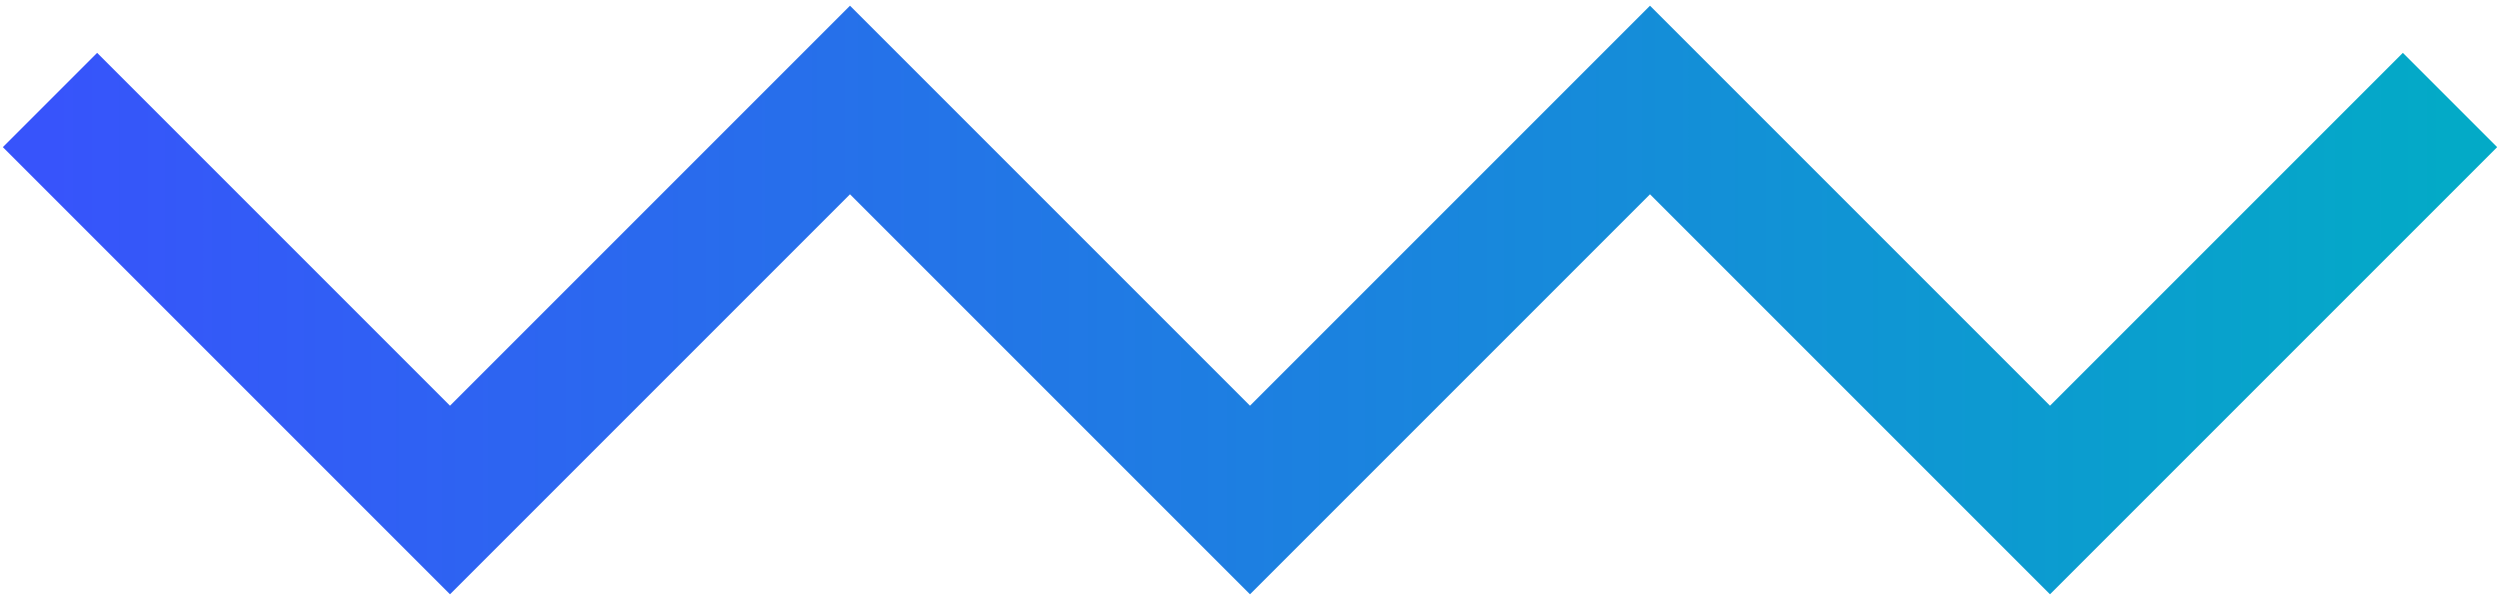
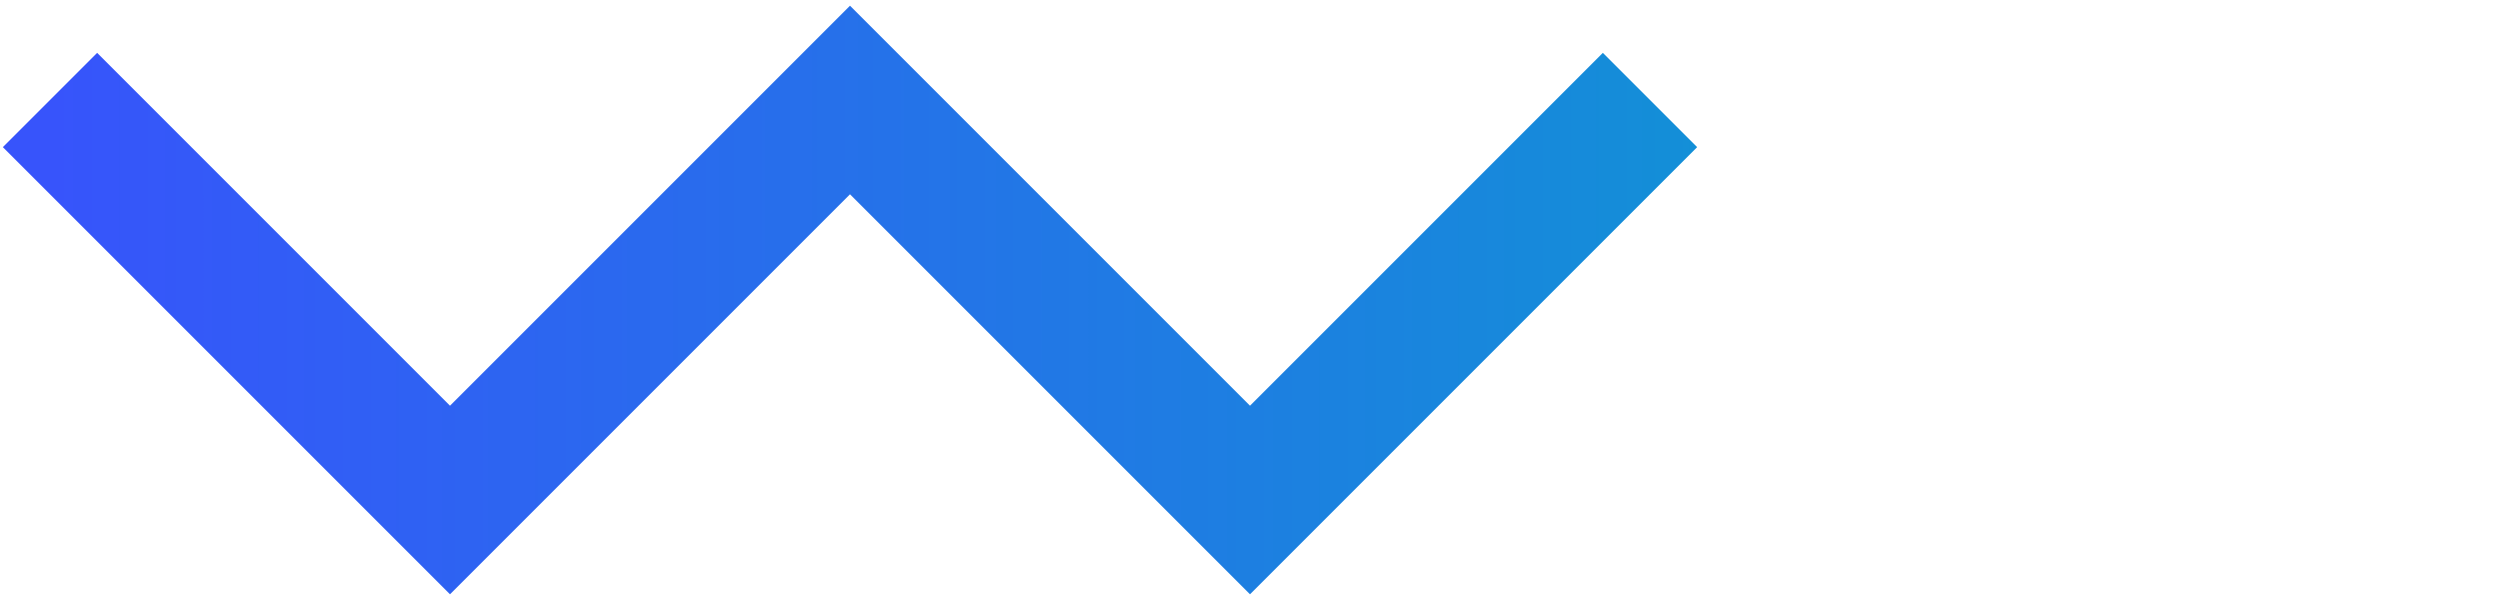
<svg xmlns="http://www.w3.org/2000/svg" width="150" height="36" viewBox="0 0 150 36" fill="none">
-   <path d="M3 6l24 24L51 6l24 24L99 6l24 24 24-24" stroke="url(#paint0_linear_131_203)" stroke-width="8" />
+   <path d="M3 6l24 24L51 6l24 24L99 6" stroke="url(#paint0_linear_131_203)" stroke-width="8" />
  <defs>
    <linearGradient id="paint0_linear_131_203" x1="3" y1="18" x2="147" y2="18" gradientUnits="userSpaceOnUse">
      <stop stop-color="#3754FB" />
      <stop offset="1" stop-color="#03aac7" />
    </linearGradient>
  </defs>
</svg>